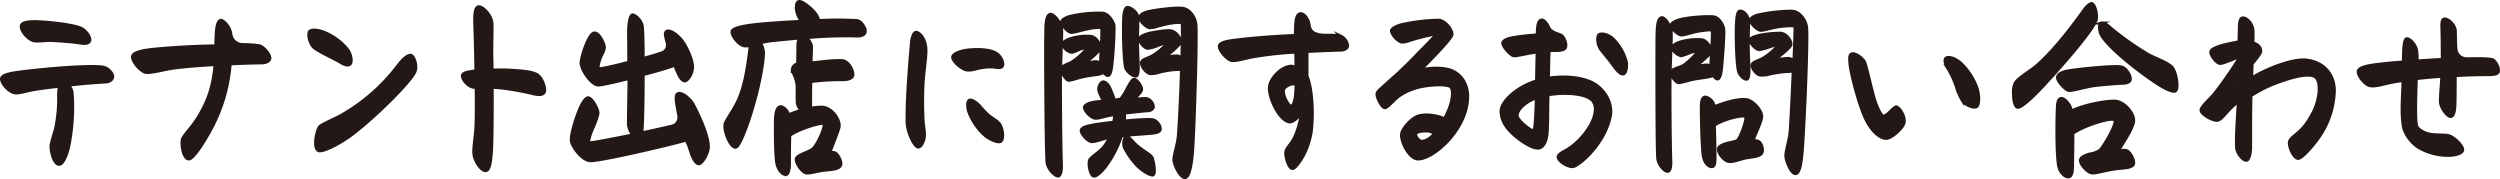
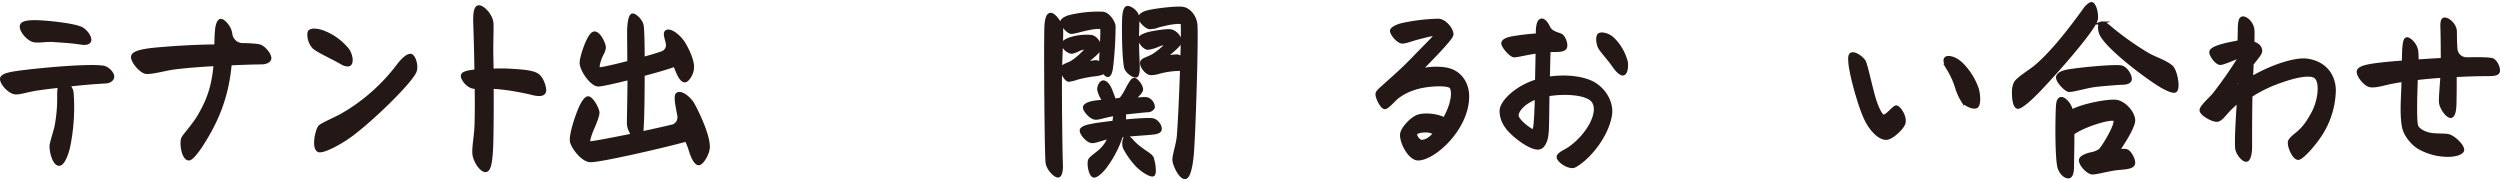
<svg xmlns="http://www.w3.org/2000/svg" width="1039.54" height="74.42" viewBox="0 0 1039.54 74.42">
  <defs>
    <style>.a{fill:#231815;stroke:#231815;stroke-miterlimit:10;stroke-width:1.24px;}</style>
  </defs>
  <path class="a" d="M28.37,35.43A5,5,0,0,1,30,38.68a81.06,81.06,0,0,1-1.5,22.59c-.64,2.78-2.22,7.06-3.89,7.06-2.37,0-3.72-6.26-3.33-8.25.48-2.22,1.59-5.63,1.91-7a61.38,61.38,0,0,0,1.19-13.72,21,21,0,0,1,.31-3.49c-2.93.32-5.71.64-8.08,1-5.16.64-8.25,2-10.39,1.75C3.63,38.2.62,34.71.62,32.81c0-1.19,1.82-2,6-2.62,6.66-1,29-3.25,36.15-2.3,2.22.32,4.12,2.7,4.12,3.89s-1.11,2.14-2.77,2.3C39.47,34.32,33.76,34.79,28.37,35.43ZM34,11.88c1.82,1,3.88,3.8,3.25,5.23-.4.87-1.82,1.11-3.33.87-3.33-.55-6.66-.79-11.58-1.11-3.17-.23-6.26.48-8.24.08-2.62-.55-5.95-4.68-5.15-6.5C9.5,9.18,12.35,9,14.57,9,18.7,9,30.91,10.21,34,11.88Z" />
  <path class="a" d="M63.49,20.52c2.22-.24,14.43-1.35,26.24-1.43.08-2.69.08-4,.24-5.86.16-2.78.87-4.76,1.9-4.76s3.81,2.62,4.13,5.79a5,5,0,0,0,5,4.28c2.46,0,6.27.24,7.22.63,1.66.64,4,3.41,4,5,0,1.11-1.35,2-3.72,2-2.86,0-7.54.16-12.77.4C94.41,42.17,88.86,52.47,83.79,60.4c-.87,1.35-3.89,5.71-5.24,5.71-2.22,0-3.32-5.63-2.69-8.25.32-1.34,4.28-5.23,6.9-9.67,3.8-6.5,5.86-12.13,6.66-21.33-7.3.4-14.59,1-18.63,1.67-2,.32-8.17,1.9-10.15,1.58-2.14-.39-5.55-4.36-5.55-6.42C55.09,22.34,57.07,21.23,63.49,20.52Z" />
  <path class="a" d="M144.52,20.6c1.35,1.67,2.14,5.31.87,6.18-.87.64-2.62-.15-3.41-.63-3.73-2.22-9.67-4.76-11.57-6.5a7.91,7.91,0,0,1-2-5.15c0-.72.08-1.27.4-1.51a3.09,3.09,0,0,1,1.82-.48,11.58,11.58,0,0,1,4.05.88A24.07,24.07,0,0,1,144.52,20.6Zm2.14,35.12c-4.12,3.17-11,7-13.64,7a1.55,1.55,0,0,1-.71-.16c-2.14-1.27-.64-8.24.55-9.83.8-1,7.14-3.65,9.28-4.92a77.78,77.78,0,0,0,23.63-20.93c1.74-2.22,3.64-4,5.07-3.88.95.16,2.06,2.54,2.06,4.83a4.79,4.79,0,0,1-.32,1.91C170.92,33.84,156.41,48.27,146.66,55.72Z" />
  <path class="a" d="M226.5,37.49c0,1.74-1.59,2.22-4.76,1.5-1.43-.39-5.47-1.26-9-1.82a75.9,75.9,0,0,0-8.08-.87c.08,10.38-.08,22.91-.24,25.45-.32,6.26-1,9.2-2.54,9.2-1.82,0-4.52-3.89-4.84-7-.23-2.78.72-7.22.88-11.74.16-4.28.16-10,.08-15.85a5.78,5.78,0,0,1-1.75-.24c-2.14-.71-4-3.25-4-4.52,0-1.11,1.42-1.66,5.63-2.14-.08-7.77-.32-15.3-.48-19.9-.16-5.31.64-6.74,1.75-6.74,1.74,0,5,3.41,5.39,6.5.23,2-.16,9.44,0,14.59,0,1.35.08,3.09.08,5.23,2.93-.08,6-.08,8,.08,3.89.24,8.41.48,10.71,1.83C225.31,32.25,226.5,35.82,226.5,37.49Z" />
  <path class="a" d="M246.64,53c-1,2.14-2.22,5.71-1.75,6.34.24.32,9.36-1.43,18.24-3.25a8.61,8.61,0,0,1-1.83-4.44c0-3.57.24-13.64.24-19-6,1.51-11.42,2.7-12.76,2.7-2.7,0-6.9-5.87-7.14-9-.16-2.22,2.86-11.5,5.08-12.53,2.06-.95,4.59,4.28,4.59,5.87,0,1.27-.95,2.77-1.42,3.8-.64,1.43-1.59,4.6-.95,5.08.31.24,6.18-1,12.52-2.7,0-4.44-.08-9.27-.08-12.52,0-3.81.64-7.14,1.67-7.14,1.19,0,3.65,2.38,4,4.52.24,1.66.4,7.06.4,13.56,3.25-.88,6.18-1.75,8.09-2.46a3.35,3.35,0,0,0,1.9-3.89c-.4-2.06-1.35-4.12-.32-4.83,1.43-1,5.39,1.66,7.53,5.39,1.43,2.46,3.25,6.34,3.33,9.2.08,3-2.06,5.86-3.17,5.94-1.43.08-2.69-2.61-3.49-4.6a11.75,11.75,0,0,0-.79-1.9c-2.46.95-7.61,2.46-13.08,3.89,0,8.72-.16,17.44-.32,20.21-.08,1.75-.16,3-.24,4,6.74-1.43,12.61-2.78,13.24-3a3.86,3.86,0,0,0,2.14-4.12c-.63-3.41-1.74-8.24-.63-9,1.66-1.19,5.15,1.83,6.42,4,1.43,2.45,6.5,12.6,6.5,17.92,0,2.77-2.61,7.05-4,7.05-1.59,0-3-3.72-3.57-5.71a23.9,23.9,0,0,0-1.66-4.12c-5.79,1.74-36.24,8.88-40,8.56-3.41-.31-7.14-5.55-7.69-7.85a3.19,3.19,0,0,1-.08-.95c0-2.77,1.74-8.4,3.33-12.29,1-2.53,2.54-5.07,3.65-5.07,1.58,0,4.12,4.68,4.12,6.26C248.62,48.19,247.43,51.2,246.64,53Z" />
-   <path class="a" d="M326.63,72.53c-1.58,0-3.09-2.3-3.56-4.36-.8-3.33-.72-17.44-.56-19.66.24-2.86,1-4,2-4.12,1.19-.24,3.17,1.9,3.41,3.4a31,31,0,0,1,5.31-1.9A5.4,5.4,0,0,1,331.55,43c-.16-1.43-.08-5.31-.08-6.9-.24-4-2-5.95-2-7.06a2.55,2.55,0,0,1,2.22-2.45c0-2.38.08-5.48.08-7.3a7.24,7.24,0,0,1,.71-3.49c-4.28.4-8.32.8-11.42,1.11-1.9.24-3.56.56-5,.88a7.63,7.63,0,0,1,1.43,4.51c-.32,6.66-3,18.79-6.66,29.18-2,5.63-3.89,9.75-5,9.75-2.06,0-4.44-5.78-4.44-8.8a4.15,4.15,0,0,1,.16-1.11c.48-1.5,3.65-5.71,5.47-9.75,2.86-6.34,4.12-15.38,4.92-22.52v-.23a6,6,0,0,1-2.54.23c-2.38-.47-5.31-4.36-5-6,.24-1.19,3.81-2.06,8-2.62S325,9.26,333.37,8.87a9.58,9.58,0,0,1-2.14-4.52C331,3,331,.62,332.42.62c1.75,0,6.42,4,7.45,6.26a5.11,5.11,0,0,1,.48,1.67,145.67,145.67,0,0,1,15.94,0c1.9.24,3.48,2.93,3.48,4.44a1.68,1.68,0,0,1-.07.55c-.32,1-1.83,1.51-3.33,1.43a173.87,173.87,0,0,0-21.17.71,6.53,6.53,0,0,1,2.14,3c.24.95-.08,4.83-.08,7.53,5.23-.64,10-1.19,12.92-1s5,4.91,4.36,6.42c-.55,1.27-2.85,1.51-4,1.51a96.08,96.08,0,0,0-13.4.79c-.08,3.17-.08,7.77-.08,9.67a8.58,8.58,0,0,1-.08,1.43,28,28,0,0,1,4.76-.48c4.12.08,8.09,5.55,7.05,8.8-1.26,4-3.72,9.68-3.64,10.07s.95-.39,2.22.24c1.11.56,2.85,3.89,2.14,5.16s-2.54,1.58-6.19,1.9c-3,.24-6.74,1.5-8.16,1.19-1.67-.4-4.36-4.13-4.05-5.87s5.79-2.85,7.14-4.36c2.06-2.3,5.15-9.36,4.28-10.23s-11.1,2.46-14.11,4.84c-.16,3.72-.16,10.94-.16,12.21s-.32,3.72-1.19,4A1.07,1.07,0,0,1,326.63,72.53Z" />
-   <path class="a" d="M380.94,13.46c1.35,0,3.57,2.38,4,6s-.79,9.12-1.11,15.3c-.4,7.53-.08,12.21,0,15.22.08,2.15.71,4.6.55,6.66s-1.35,4.52-2.53,4.52c-1.59,0-4.68-6.18-4.68-10.62V48.51c0-9.83,1.35-25.29,1.74-29.81C379,16.56,379.67,13.46,380.94,13.46Zm22,7.3c2.61-.24,7.45-.4,10.46.95A6,6,0,0,1,417,26.55a1.56,1.56,0,0,1-.4,1.19c-.55.63-2.38.31-3.09.15a21.8,21.8,0,0,0-5.23.24c-2.38.32-4.13,1.27-6.35.95-2.06-.31-6.1-3.8-5.78-5.47C396.4,22.27,399.58,21.08,402.91,20.76Zm.15,20.93c.8-.4,2.46.71,3.41,1.51s2.14,2.53,4.13,4.36,4.59,2.85,5.39,4.67c1.27,2.7,1.11,6,.08,6.58s-3.57-.55-5.16-1.5c-3.72-2.38-7.21-7.69-8.32-11.5C402.43,44.94,402,42.4,403.06,41.69Z" />
  <path class="a" d="M441.44,12c.16,2.3-.24,10.23-.4,15.46-.24,7,.08,36.07.32,40.91.08,1.43-.08,4.84-1.43,4.84s-4.12-2.94-4.52-5.4c-.4-2.22-.63-32-.63-47.33,0-4,.08-7,.08-8.24.08-3.65.55-6,1.82-6.27C438.27,5.62,441.28,9.82,441.44,12ZM442,18.3c0-.79,1.51-1.74,3.09-2.22a22.44,22.44,0,0,1,8.57-.95c2.3.32,4,3.41,3.72,4.91-.39,2-5.86,5.55-5.71,5.95s3.25-.47,4.37-.32a3.09,3.09,0,0,1,1.58,1c0-3.8.87-14.5.4-15s-2.94-.24-5.71.32c-2.46.47-5.55,1.5-6.82,1.5s-3.88-2.85-4-4.28c-.08-.95,1.58-1.82,3.09-2.3a49.87,49.87,0,0,1,14-1.42c2.38.23,4.6,3.8,4.68,5.39a150.59,150.59,0,0,1-1,16.73c-.24,2.14-.79,3.8-1.59,3.8-.55,0-1.26-.71-1.9-1.5-.24.63-1.51.95-3.33,1.18a49.12,49.12,0,0,0-7.77,1.51,16.56,16.56,0,0,1-3.25.79c-1.27,0-3.41-3.8-2.93-5.07.39-1,2.22-1.51,4-2.38a25.6,25.6,0,0,0,4.36-3.49c1.27-1.19,2.3-2.3,2.14-2.46s-2,.08-3,.48a15.31,15.31,0,0,1-3.17,1.27C444.21,21.79,442,19.81,442,18.3Zm7.61,35.84c.24-1.11,2.3-1.67,4.52-2.06,1.35-.32,4.92-.8,9-1.27.16-1,.32-2.06.4-3.17-.16,0-.4.08-.56.08-3.41.47-6.26,1.66-7.69,1.42-1.9-.31-4.44-3.25-4.36-4.52.08-.95,1.75-1.66,3.33-2,1.11-.24,2.93-.4,4.84-.63a11.83,11.83,0,0,1-2.22-4.6c-.16-1.35.79-3.17,1.74-3.33s2.22,1.11,2.86,2.54c.55,1.18,1.19,2.85,1.58,4a8.06,8.06,0,0,1,.24,1,23.31,23.31,0,0,0,2.7-.4,25,25,0,0,0,2.53-4,23.86,23.86,0,0,1,1.67-2.93c.47-.8.95-1.27,1.5-1.27,1,0,3.25,3,3,4.36s-3,3.41-2.86,3.73,3.09-.24,5-.08a3.86,3.86,0,0,1,2.77,3.64A2.61,2.61,0,0,1,477,46.05c-1,.08-5.55.56-9.6,1a3.92,3.92,0,0,1,.24,1.27,16.51,16.51,0,0,1-.16,2c5-.47,9.91-.79,11.74-.55s3.64,2.77,3.17,4.28c-.32.87-1.75,1.19-3.49,1.35-3.89.39-8.72.55-12.61,1.19a44.57,44.57,0,0,1-6,11.89c-1.91,2.77-4.21,4.76-5.32,4.76-1.66,0-2.53-5.16-1.9-6.67.48-1.1,3.25-2.77,4.84-4.36A14.59,14.59,0,0,0,461.34,57c-2,.56-6.27,2.06-7.38,1.9C452.06,58.66,449.37,55.49,449.6,54.14ZM468.87,3.08c1.27,0,4,1.9,4.2,4s-.08,5.71-.08,9.28c0,4.6.32,9.51.32,11.49,0,1.67-.16,3.49-.79,3.73-1.11.4-4.13-1.74-4.52-3.65-.8-4-.95-14.58-.8-19.42C467.28,4.27,468.08,3.08,468.87,3.08Zm5.87,59c1.26,1,3.48,2.22,4.12,3.17a12.62,12.62,0,0,1,1,3.72c.24,1.91.24,3.81-.63,3.81-1.35,0-4.13-1.75-6.11-3.65a31.74,31.74,0,0,1-5.55-7.69c-.55-1.27-.4-4,.71-4.36.88-.24,2,.87,2.7,1.74A22.18,22.18,0,0,0,474.74,62.07Zm-.95-45.83c0-.95,1.9-1.82,4-2.38,1.35-.32,6.58-1.27,8.64-1.11,2.54.16,4.6,3.17,4.36,4.76s-6,5.71-5.95,6.18c.08.32,3.33-.79,5.16-.32a3.54,3.54,0,0,1,1.43.88c.23-7.85.31-14.12.07-14.67s-4.36-.16-7.13.55c-1.43.32-2.7.64-3.73,1a15,15,0,0,1-2.53.39c-1.35,0-4.21-2.77-4.21-4.2,0-1,1.35-1.82,2.86-2.3,2.61-.79,12.13-2,15-1.59s5.39,3.65,5.55,7.14c.08,1.11.08,2.7.08,4.68,0,13-1,42-1.58,48.68-.4,4.68-1.35,9.91-3.1,9.91-2,0-4.59-5.39-4.59-7.45s1.5-6.27,1.82-9.6,1-16.41,1.35-28c-.72.08-1.75.08-2.86.15A36.47,36.47,0,0,0,482.19,30a12,12,0,0,1-3.57.64c-2,0-4.44-3.41-3.88-4.92.39-1.11,2.85-1.5,5-2.85,2.62-1.67,5.39-4.28,5.23-4.68s-1.9.08-3.48.71a15.1,15.1,0,0,1-4.13,1.19C475.85,20.12,473.79,17.51,473.79,16.24Z" />
-   <path class="a" d="M514.06,16.64c7.06-.88,16.49-1.59,24.58-1.91,0-.87,0-1.5.08-3.41.08-3.25.55-5.63,2.14-5.63s3.25,2.54,3.49,4.6c.31,2.86,2,3.57,3.72,4.05,2.22.63,7.77,0,9.36.63a5.23,5.23,0,0,1,2.93,3.89c0,1.18-1.11,2-3.25,2-1.35,0-7.45.24-13.64.55V31.7c1.67,3.49,2.94,13.64,1.75,23.23a33.05,33.05,0,0,1-3,9.28c-1.59,3-3.73,5.86-4.76,5.86-1.67,0-3.09-5.15-2.78-7,.24-1.51,2.07-3,3.41-5.55a34.22,34.22,0,0,0,3-10.31c-1.35,1.67-3.57,3.65-4.92,3.49-4.2-.56-8.72-10.07-8.32-14.51.31-3.89,5.47-8.88,9.35-8.64a4.75,4.75,0,0,1,1.67.55c0-1.27,0-3.33-.08-6.42a147.08,147.08,0,0,0-18.4,2.06c-2.45.48-6.34,1.67-8.16,1.43S507,21.23,507,19.25C507,17.59,510.89,17,514.06,16.64ZM537,44.15c.88-.08,1.59-3,1.75-5.16.08-1,.16-3.33.16-4-2.22-.55-5.08,1.19-5.24,2.54C533.41,39.79,535.7,44.23,537,44.15Z" />
  <path class="a" d="M583.36,10.13A80.21,80.21,0,0,1,598,8.39c3,0,6.19,4.36,5.71,6.18s-8.48,10-13.08,14.59c1.74-.55,8.48-1.58,12.92.16,4.76,1.9,6.74,6.58,6.74,10.7,0,13.64-14.11,26.09-20.61,26.09-3.49,0-7.06-6.66-6.9-10.15.08-2.38,4-6.58,6.66-7.61,3.25-1.19,9-.24,11.1,1.11.4-.63.71-1.27,1-1.9,2.7-5.32,2.93-10.15,1.67-11.42-1.43-1.43-10.39-1-15.23.71a22.29,22.29,0,0,0-7,3.65c-1.59,1.35-4.13,4.36-5.16,4.28-1.27-.08-3.25-4-3.25-5.55,0-.71.32-1.27,2.46-3.09,2.77-2.62,7.77-6.66,14.19-13.48,5.79-5.87,7.85-7.93,7.85-8.4-.95,0-2.14.16-7.21,1.5-2.7.64-5.16,1.75-6.74,1.75-1.75,0-4.68-3.41-4.52-4.84C578.91,11.64,581.14,10.61,583.36,10.13ZM596.6,55.41a15.88,15.88,0,0,0-2.07-.8c-2-.39-5.23,0-5.78.88s1.19,3.17,2.22,3.25C592.71,58.81,594.61,57.78,596.6,55.41Z" />
  <path class="a" d="M653.76,69.28c-2.3,0-5.87-2.46-5.87-4,0-1.35,2.86-2.38,4.68-3.65,7.29-5,13.08-14.67,9.91-19.42-2.22-3.33-11.42-4.05-18.79-2.78-.16,7.85-.08,12.92-.4,16.25-.23,2.38-1.19,5.47-3.33,5.87-3.41.63-11.57-5.63-13.79-9.2a11,11,0,0,1-2-5.78,5.18,5.18,0,0,1,.39-2.22c1.43-3.65,7.22-8.57,14.35-10.71.08-3.57.16-7.93.24-12-3.49.4-8.17,1.59-9.51,1.59-1.51,0-5-4.13-4.76-5.39s2.54-1.91,4.52-2.23a94.65,94.65,0,0,1,9.83-1.1v-.24c0-1.67,0-5.95,1.9-5.95,1.19,0,2.46,2.14,2.86,3.09,1,2.3,4.6,2.78,5.31,3.33,1.19.87,2.3,3.89,1.58,5.16-.55.95-2.37,1.11-4.12,1.11-1,0-1.82,0-2.62.08-.15,3.33-.15,7.21-.31,11.41,6.66-1,13.4-.39,17.84,1.67,4.83,2.22,9.11,8.08,7.93,14.19-1.91,9.67-10.23,18.47-15,20.77A1.69,1.69,0,0,1,653.76,69.28ZM638.85,40.66c-5.15,1.9-8,5.23-8,7.37s6,6.58,6.81,6.35S638.69,44.86,638.85,40.66ZM670.8,16.24a20.73,20.73,0,0,1,5.48,9.59,8.23,8.23,0,0,1,.07,1.35c0,1.59-.39,3.33-1.34,3.57s-2.54-1.19-4-3.33c-2-2.86-4.67-5.71-5.71-7.38-1-1.5-1.34-4.91-.39-5.62S668.82,14.26,670.8,16.24Z" />
-   <path class="a" d="M694.91,13.31c.16,2.29-.24,10.22-.4,15.46-.24,7.05,0,33.14.24,38,.08,1.43,0,4.13-1.11,4.44-1.27.4-3.89-2.53-4.28-5-.32-1.82-.4-20.06-.4-34.73,0-8.48,0-15.7.08-17.84.08-3.64.55-6,1.82-6.26C692.45,7,694.75,11.16,694.91,13.31Zm.55,6.34c.16-.79,1.51-1.67,3.09-2.14a24.74,24.74,0,0,1,9-1c2.3.31,4,3.41,3.73,4.91-.4,2-5.87,5.55-5.71,5.95s3.25-.48,4.36-.32a2.84,2.84,0,0,1,1.43.87c.08-4,1-14.74.55-15.22s-2.45-.24-5.55.24c-2.45.4-6.18,1.74-7.45,1.59-1.11-.16-3.88-2.46-4-3.89-.08-.95,1.58-1.82,3.09-2.3,3-1,10.94-1.66,14.51-1.35,2.38.24,4.2,3.73,4.28,5.31.16,2.78-.56,12.37-1,16.73-.24,2.14-.87,3.73-1.51,3.81s-1.27-.63-1.9-1.59c-.71.72-4,1-7.61,1.59-2.3.4-6,1.66-6.9,1.51-1.27-.24-3.41-3.33-2.93-4.6.39-1,3-1.51,4.75-2.38s6.43-5.55,6.19-5.95c-.24-.24-2,.08-3,.4a26.48,26.48,0,0,1-3.64,1.35C697.68,23.14,695.22,21,695.46,19.65ZM713.14,65c0,2.22,0,4-1.11,4.28-1.35.24-3.25-1.27-3.8-4.52-.48-3.09-.8-14-.8-19.19,0-2.14-.08-4.75,1.35-5.15,1.19-.32,4,1.67,4,4,4-1.67,9.75-3.41,13.39-3,2.7.32,6.82,4.76,6.35,7.46-.56,3-3.57,8.87-3.41,9.27s.87.24,1.82.56c1.35.39,2.38,3.25,1.75,4.75-.72,1.67-3.89,1.67-7.06,2.3-2.77.64-5.23,1.75-7,1.35s-4.6-3.65-4-5.55c.32-.87,2.06-1.58,3.88-2.06a27.67,27.67,0,0,0,3.81-1c1.27-.79,4.36-9.28,3.49-10.07s-9,.95-12.93,3.65C713,56,713.14,62.94,713.14,65ZM723.69,4.58c1.19,0,3.17,1.75,3.33,3.81s-.08,5.71-.08,9.28c0,4.6.31,9.51.31,11.49,0,1.67-.15,3.49-.79,3.73-1.11.4-3.25-1.67-3.64-3.57-.8-4-1-14.51-.8-19.34C722.26,5.85,722.66,4.58,723.69,4.58Zm4,12c.16-.8,1.9-1.43,4-1.91a46.63,46.63,0,0,1,8.65-.87c2.53.16,4.59,3.17,4.36,4.76s-6.43,5.79-6.35,6.26c.08.32,4.13-.87,6-.39a3.58,3.58,0,0,1,1.59.95c.31-7.93.55-14.27.39-14.43-.39-.4-4.83-.24-7.61.31s-5.63,1.43-6.66,1.35c-1.35-.08-4.2-2.93-4.2-4s1.35-1.83,2.85-2.3a68.13,68.13,0,0,1,13.48-1.67,8.14,8.14,0,0,1,1.51.08c2.69.4,5.39,3.65,5.55,7.14.08.95.08,2.14.08,3.65,0,12-1.35,40.27-1.91,47.09-.39,4.76-1,9.59-2.85,9.59s-4-5.47-4-7.45,1.42-6.26,1.74-9.59.87-15,1.35-25.61a32.16,32.16,0,0,1-3.33.24,59.53,59.53,0,0,0-6.27.95,11.52,11.52,0,0,1-4.28.47c-1.27-.23-3.72-2.93-3.17-4.44.4-1.11,2.86-1.5,5-2.85,2.61-1.66,5.63-4.52,5.47-4.92s-1.83,0-3.25.48a20.24,20.24,0,0,1-4.36,1.19C730,20.52,727.49,17.75,727.73,16.56Z" />
  <path class="a" d="M784.34,57.55c-2.78,0-6.11-3.17-8.41-7.77-2.14-4.21-5.23-14.75-6.26-20.54a24.83,24.83,0,0,1-.55-4.83c0-1.67.55-2.07,1.34-2.07,1.59,0,4.13,2.07,4.76,3.25.79,1.43,2.86,11.26,4.28,15.86,1.19,3.81,2.78,6.74,3.65,6.82,1.51.16,4.44-4.12,5.47-3.81,1.27.32,3.81,4.13,3.09,6.74C791.08,53.42,786.48,57.55,784.34,57.55Zm25.69-29c-1-1.59-1.75-3.65-.87-4.36s3.8-.24,6.58,2.46a27,27,0,0,1,6.42,10.22,16.3,16.3,0,0,1,.63,4.28c0,1.59-.31,2.94-1,3.26-1.43.63-4.6-.88-5.71-2.46a23.15,23.15,0,0,1-2.3-4.92A35.4,35.4,0,0,0,810,28.53Z" />
  <path class="a" d="M869.73,1.49c1,0,2.06,3,2.06,5.47a4.44,4.44,0,0,1-.24,1.59c-1.66,4.44-14.19,19-23.39,28.7-3.8,4-7.93,7.61-9.19,7.37s-1.75-3.17-1.75-5.94a9.12,9.12,0,0,1,.72-4.13c1.18-2.06,6-4.83,8.48-6.89,5.71-4.84,12.45-12.69,20.77-24.34C867.59,2.84,868.86,1.49,869.73,1.49ZM861.8,69.12c0,3-.63,4.44-1.74,4.44-1.75,0-3.57-2.22-4-4.36-.87-4.2-.87-16.41-.63-23.31.08-2,.08-4.52,1.42-4.91,1.51-.48,4.37,2.93,4.44,5.23,5-2.62,15.07-4.44,18.48-4.12,3.88.39,8.16,5.63,7.37,8.8-1.11,4.44-6.26,11.25-6.1,11.57s2.06-.16,3.17.16c1.5.4,3.49,4.2,2.93,5.63-.63,1.59-4.12,1.59-6.9,1.9-3.8.4-9.19,2.06-10.54,1.75-2.22-.56-5-4.05-4.6-5.55.32-1.19,2.62-2,4.2-2.38a9.44,9.44,0,0,0,3.89-1.51c1.42-1.35,7.45-11.34,6.1-12.6s-13,2.37-17.36,5.63C862,59.37,861.8,66.58,861.8,69.12ZM871,35.58c-4,.56-9.83,2.38-10.94,2-1.59-.56-4.52-3.81-4.52-5.32,0-.87.63-1.74,2.93-2.45,2.54-.8,20.3-2.62,23.55-2,2.06.4,4,3.65,3.8,5.24-.16,1-1.27,1.58-3.49,1.58C881.22,34.63,873.38,35.27,871,35.58Zm2.77-26c1-.32,2.54.87,3.41,1.66a121.53,121.53,0,0,0,16.1,11.42c3.48,1.9,7.05,2.86,9.67,5.08,1.27,1.11,2.3,5,2.3,7.69,0,1.26-.24,2.22-.8,2.45-1.1.48-4.51-1.26-6.65-2.61-6.51-4.05-22.13-15.94-24.35-21.41C873.14,13.07,872.5,10,873.77,9.58Z" />
  <path class="a" d="M932.68,7.44c1.43,0,3.73,2.06,4.12,4.83.08.64.08,2.62,0,5.56,1.83.55,3.17,1.5,3.25,3.32.08,1-1.58,2.94-3.56,5.4-.08,1.82-.16,3.8-.24,5.86,7.13-4.28,17.28-8,22.75-7.45,7.85.95,11.66,6.5,11.66,12.77a35.31,35.31,0,0,1-4.6,16.49c-2.7,4.83-8.72,11.65-10.39,11.65-2,0-4-5.07-3.72-6.82.23-1.35,2.38-2.77,4-4.2,2.22-2.06,3.65-3.88,6-8.32,2.53-4.92,3.49-12.69.71-14.59-2.3-1.59-8.48-.16-13.64,1.66A56.41,56.41,0,0,0,936,39.79c-.16,6-.16,15.06-.16,21.09,0,3.56-.79,5.78-1.82,5.78-1.51,0-3.89-3.09-4-5.15-.31-3.88.4-14,.72-19.34-1,.79-1.9,1.58-2.62,2.29-2.93,2.7-4.12,5.08-6,5.55-1.67.4-6.9-2.45-6.9-4.2,0-1.42,3.88-4.83,5.23-6.42a168.35,168.35,0,0,0,10.7-15.3,1.15,1.15,0,0,0-.07-.48c-1.27.4-6.35,2.7-7.77,2.78-1.67.08-4.37-3.73-4-4.92.16-1.11,2.94-2.22,6.34-3,1.75-.4,4.13-.87,5.4-1.11,0-1.35,0-2.06.08-4.12C931.09,8.71,931.57,7.44,932.68,7.44ZM931.25,35c.08-1,.16-2,.24-2.78-2,2.7-3.09,4.29-3.41,4.84C928.64,36.69,929.67,36,931.25,35Z" />
  <path class="a" d="M985.24,35.58c-1.74-.47-4.67-3.8-4.67-5.7,0-1.67,2.93-2.46,8.08-3.1,2.46-.31,6.35-.71,10.71-1,0-1.66.08-3.09.08-4,.08-1.9.23-5.23,1.19-5.63s3.88,2.06,4.28,5.07a29.93,29.93,0,0,1,.16,4.13c3.48-.24,7-.48,10.46-.64,0-6.89-.08-11.65-.16-13.4-.08-2.3.24-3.41,1.19-3.41,1.35,0,3.81,1.91,4.36,4.44.16.72,0,4.52.32,8.09a4.4,4.4,0,0,0,4.36,4c3.89,0,7.93-.16,10.55.31,1.26.24,2.77,2.78,2.77,4.44a1.53,1.53,0,0,1-.16.87c-.55,1-2.54,1-6.18,1-2.46,0-7,.15-11.66.39,0,3.65,0,7.85-.08,10.55,0,3.25-.31,6-1.58,6.42s-4-2.93-4.44-5.55c-.24-1.43.24-6.11.55-11.1-1.5.08-3,.16-4.36.32-2.22.16-4.28.39-6.26.63-.08,2.3-.16,4.92-.24,7.77-.16,8.17.08,10.94.4,11.89.47,1.51,3.09,2.94,5.47,3.41,2.22.48,5.78.24,7.53.56,2.46.47,6.5,4.52,6.1,6.18-.23,1.11-2.53,1.83-4.36,2a15.66,15.66,0,0,1-1.9.08,24.26,24.26,0,0,1-12-3.25c-2.22-1.27-5.63-4.91-6.34-8.56-1-5-.4-12.37-.32-15.46.08-1,.08-2.38.08-3.89-1.51.24-2.94.48-4.2.72C991.75,34.71,987.54,36.22,985.24,35.58Z" />
</svg>